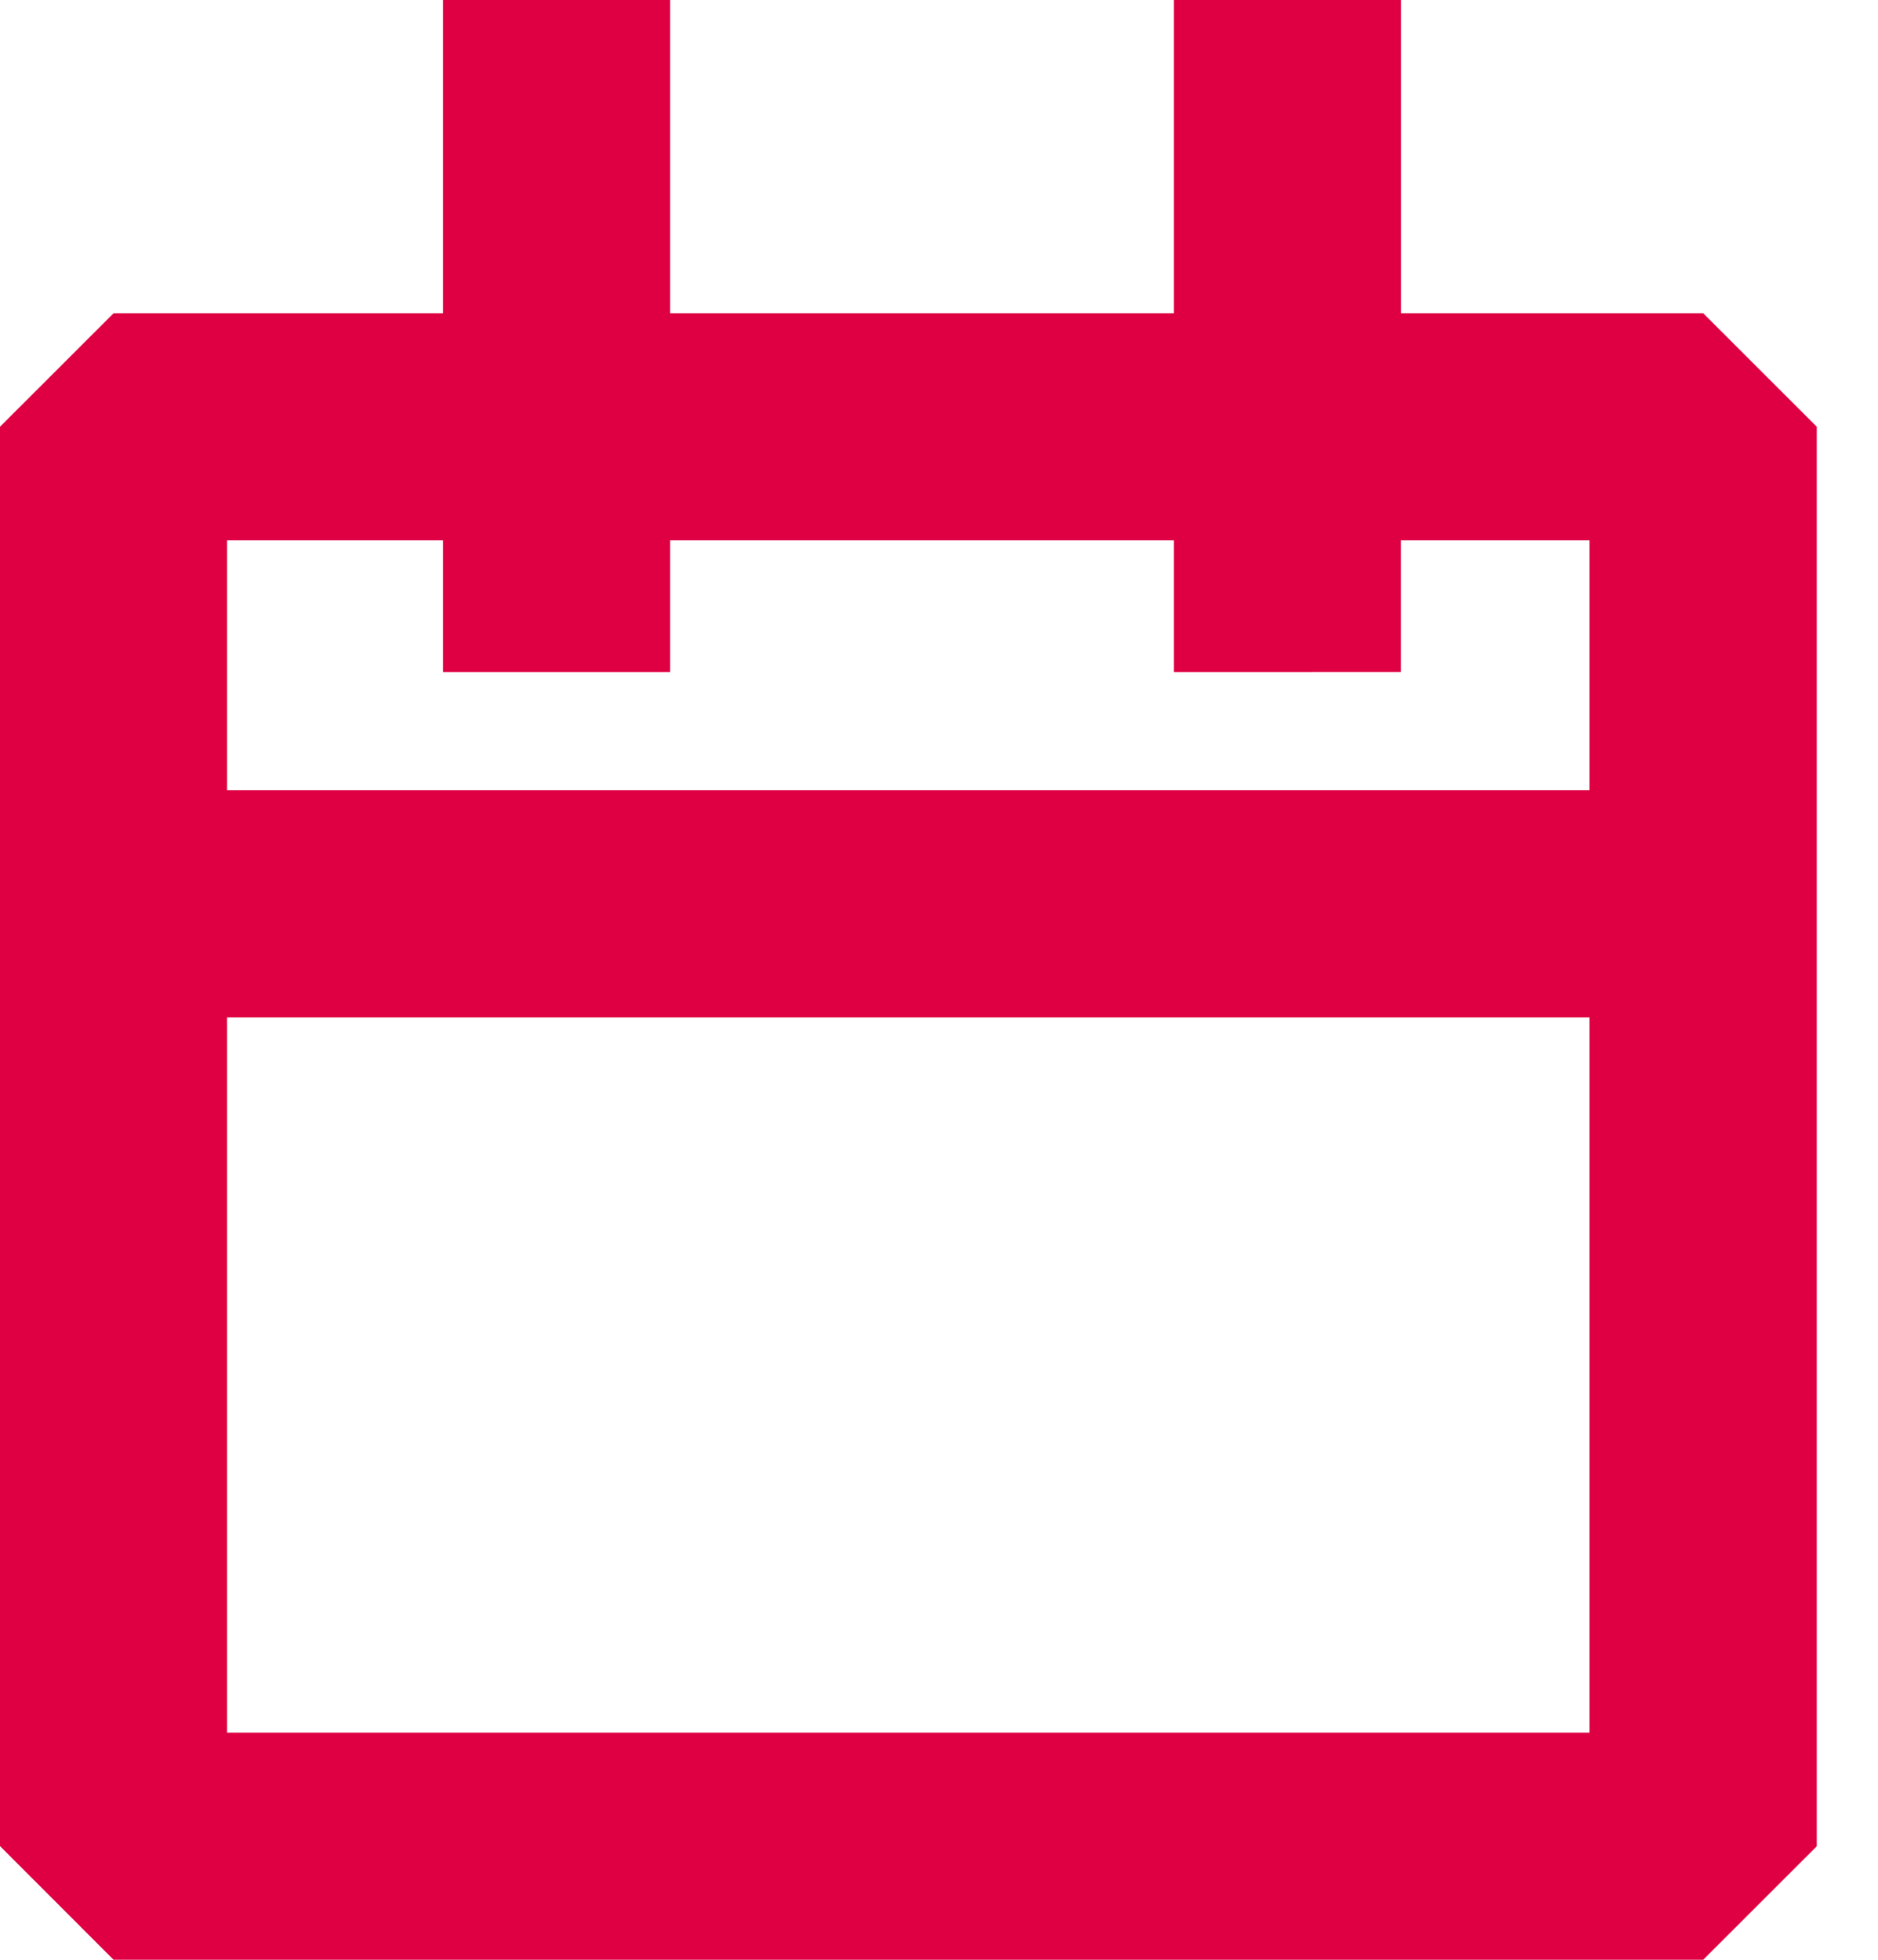
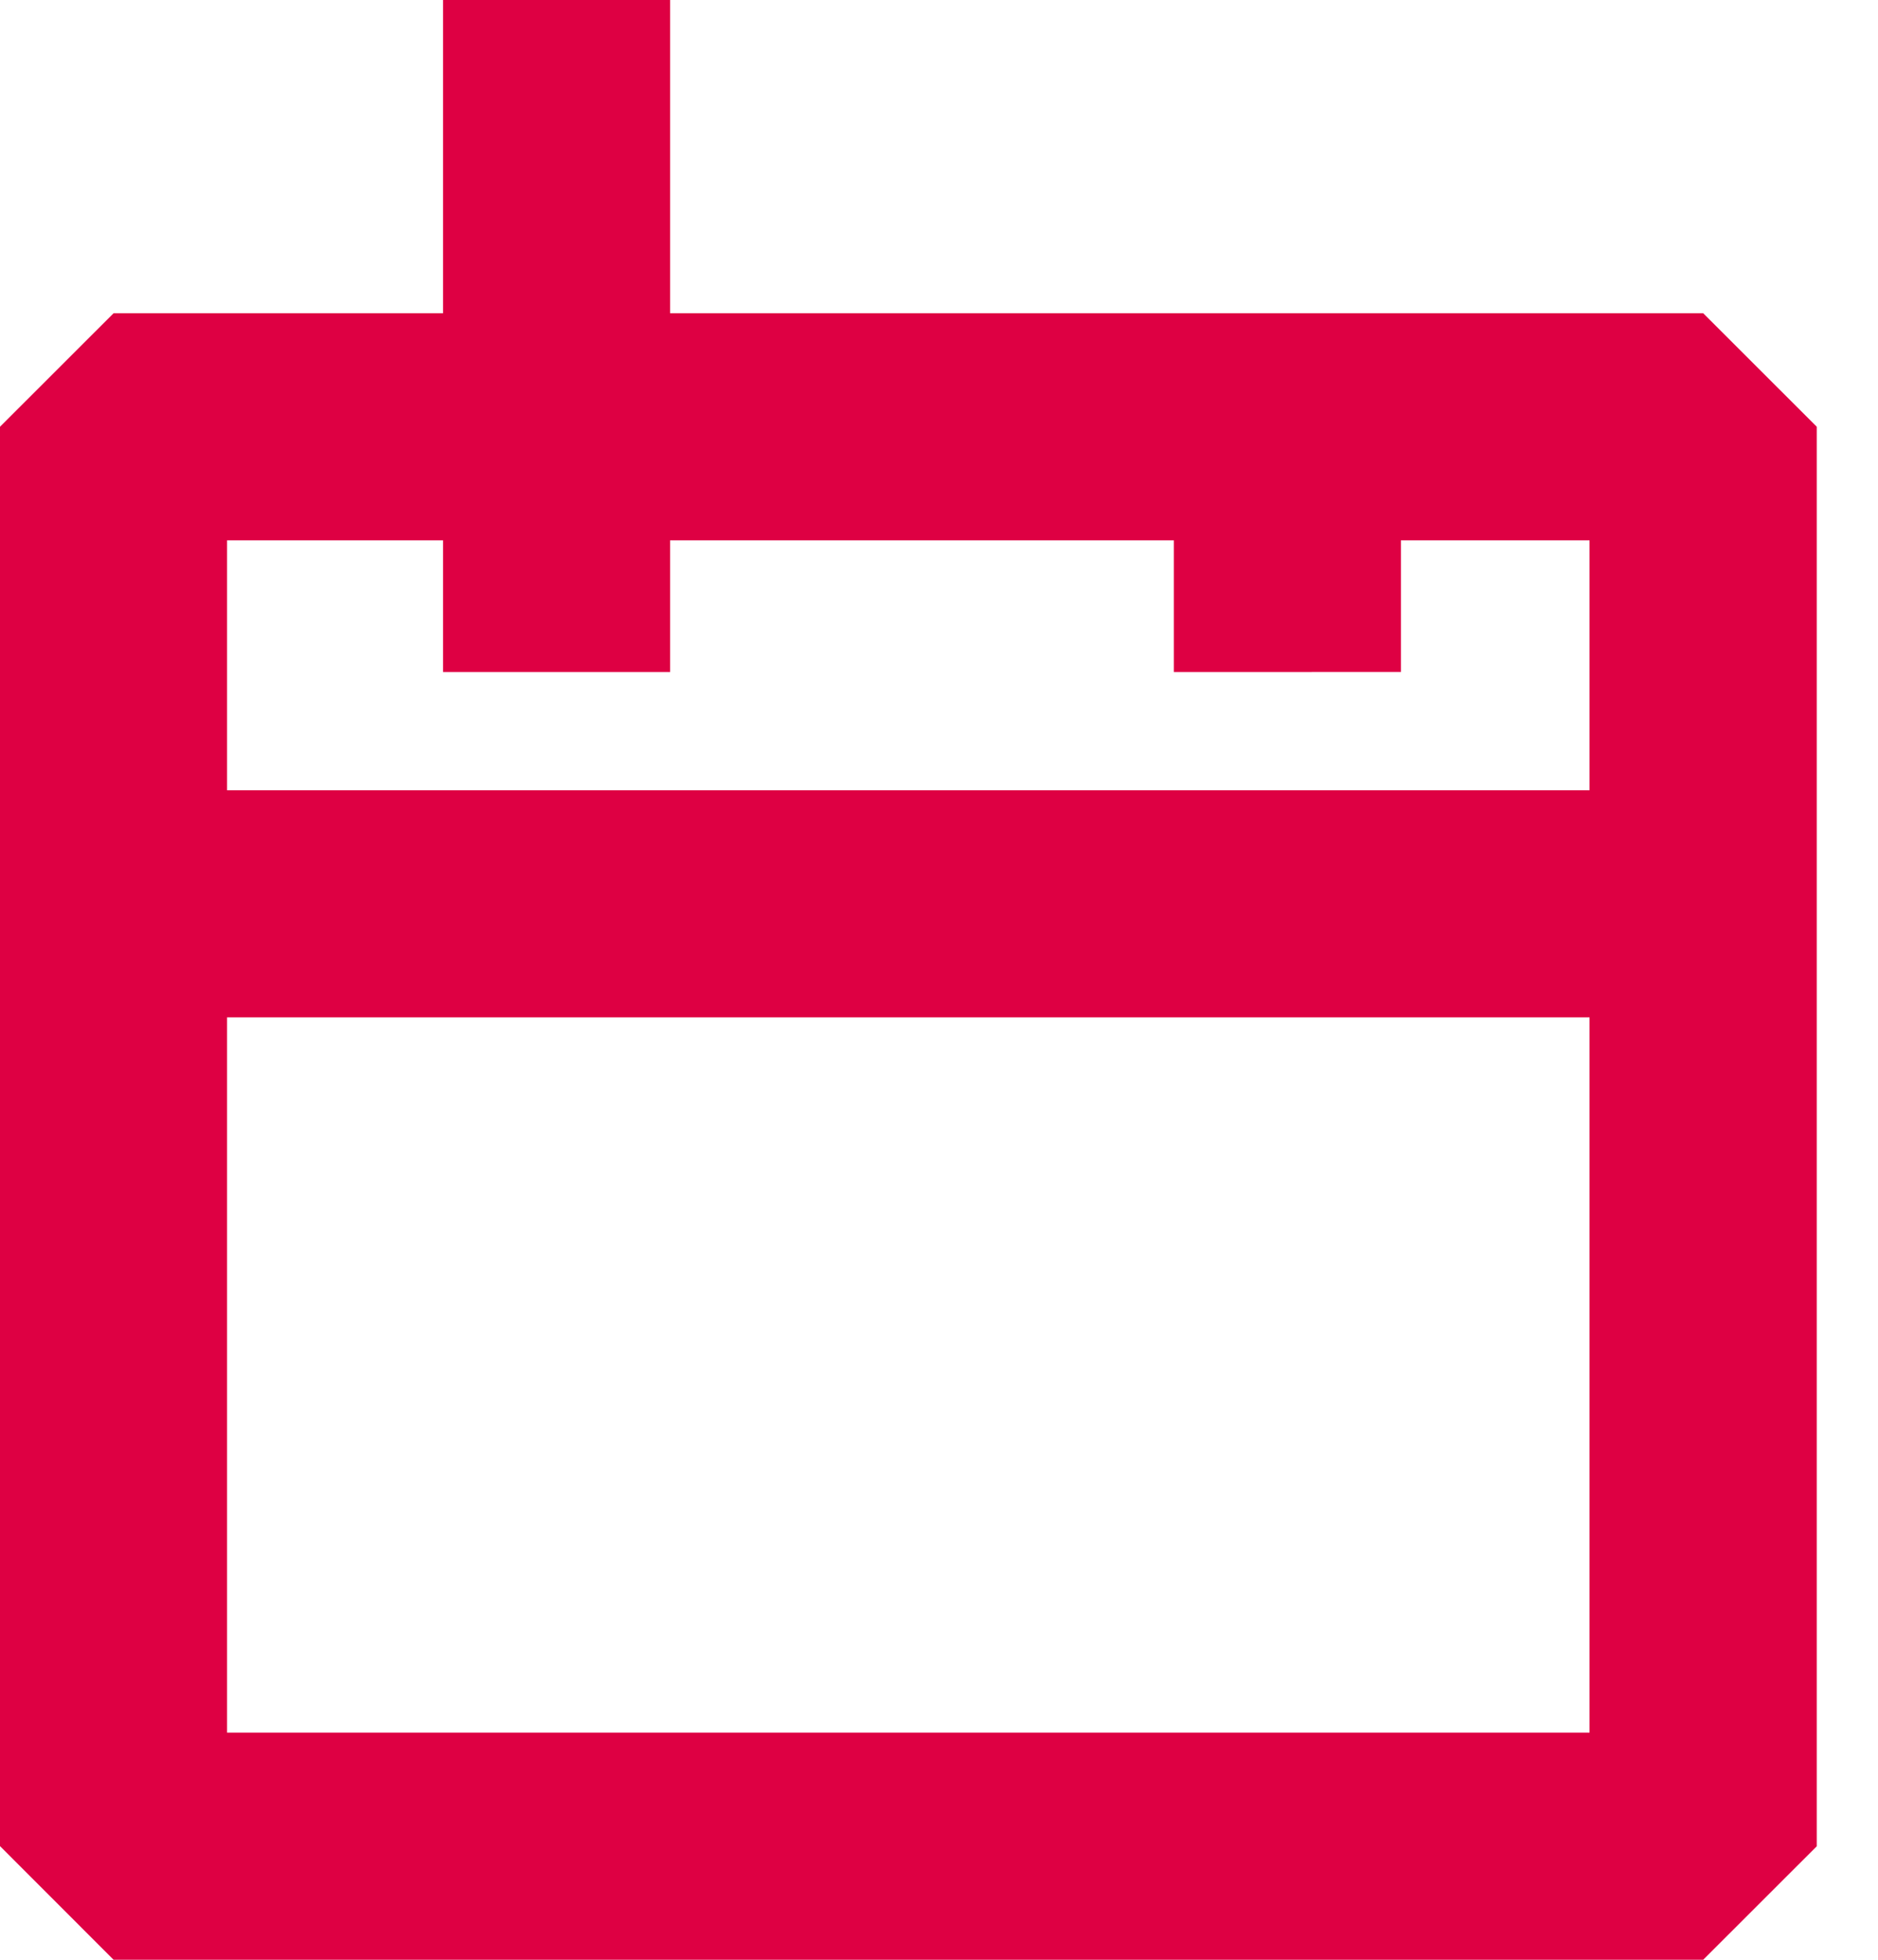
<svg xmlns="http://www.w3.org/2000/svg" width="23" height="24" viewBox="0 0 23 24" fill="none">
-   <path d="M2.781 12.459H19.467V21.218H2.781V12.459ZM17.157 8.229V6.617H19.467V9.678H2.781V6.617H5.426V8.23H8.207V6.617H14.376V8.23L17.157 8.229ZM14.376 0V3.836H8.207V0H5.426V3.836H1.391L0 5.226V22.608L1.391 24H20.859L22.25 22.61V5.226L20.859 3.836H17.159V0H14.376Z" fill="#DE0043" />
+   <path d="M2.781 12.459H19.467V21.218H2.781V12.459ZM17.157 8.229V6.617H19.467V9.678H2.781V6.617H5.426V8.23H8.207V6.617H14.376V8.23L17.157 8.229ZM14.376 0V3.836H8.207V0H5.426V3.836H1.391L0 5.226V22.608L1.391 24H20.859L22.25 22.61V5.226L20.859 3.836H17.159H14.376Z" fill="#DE0043" />
</svg>